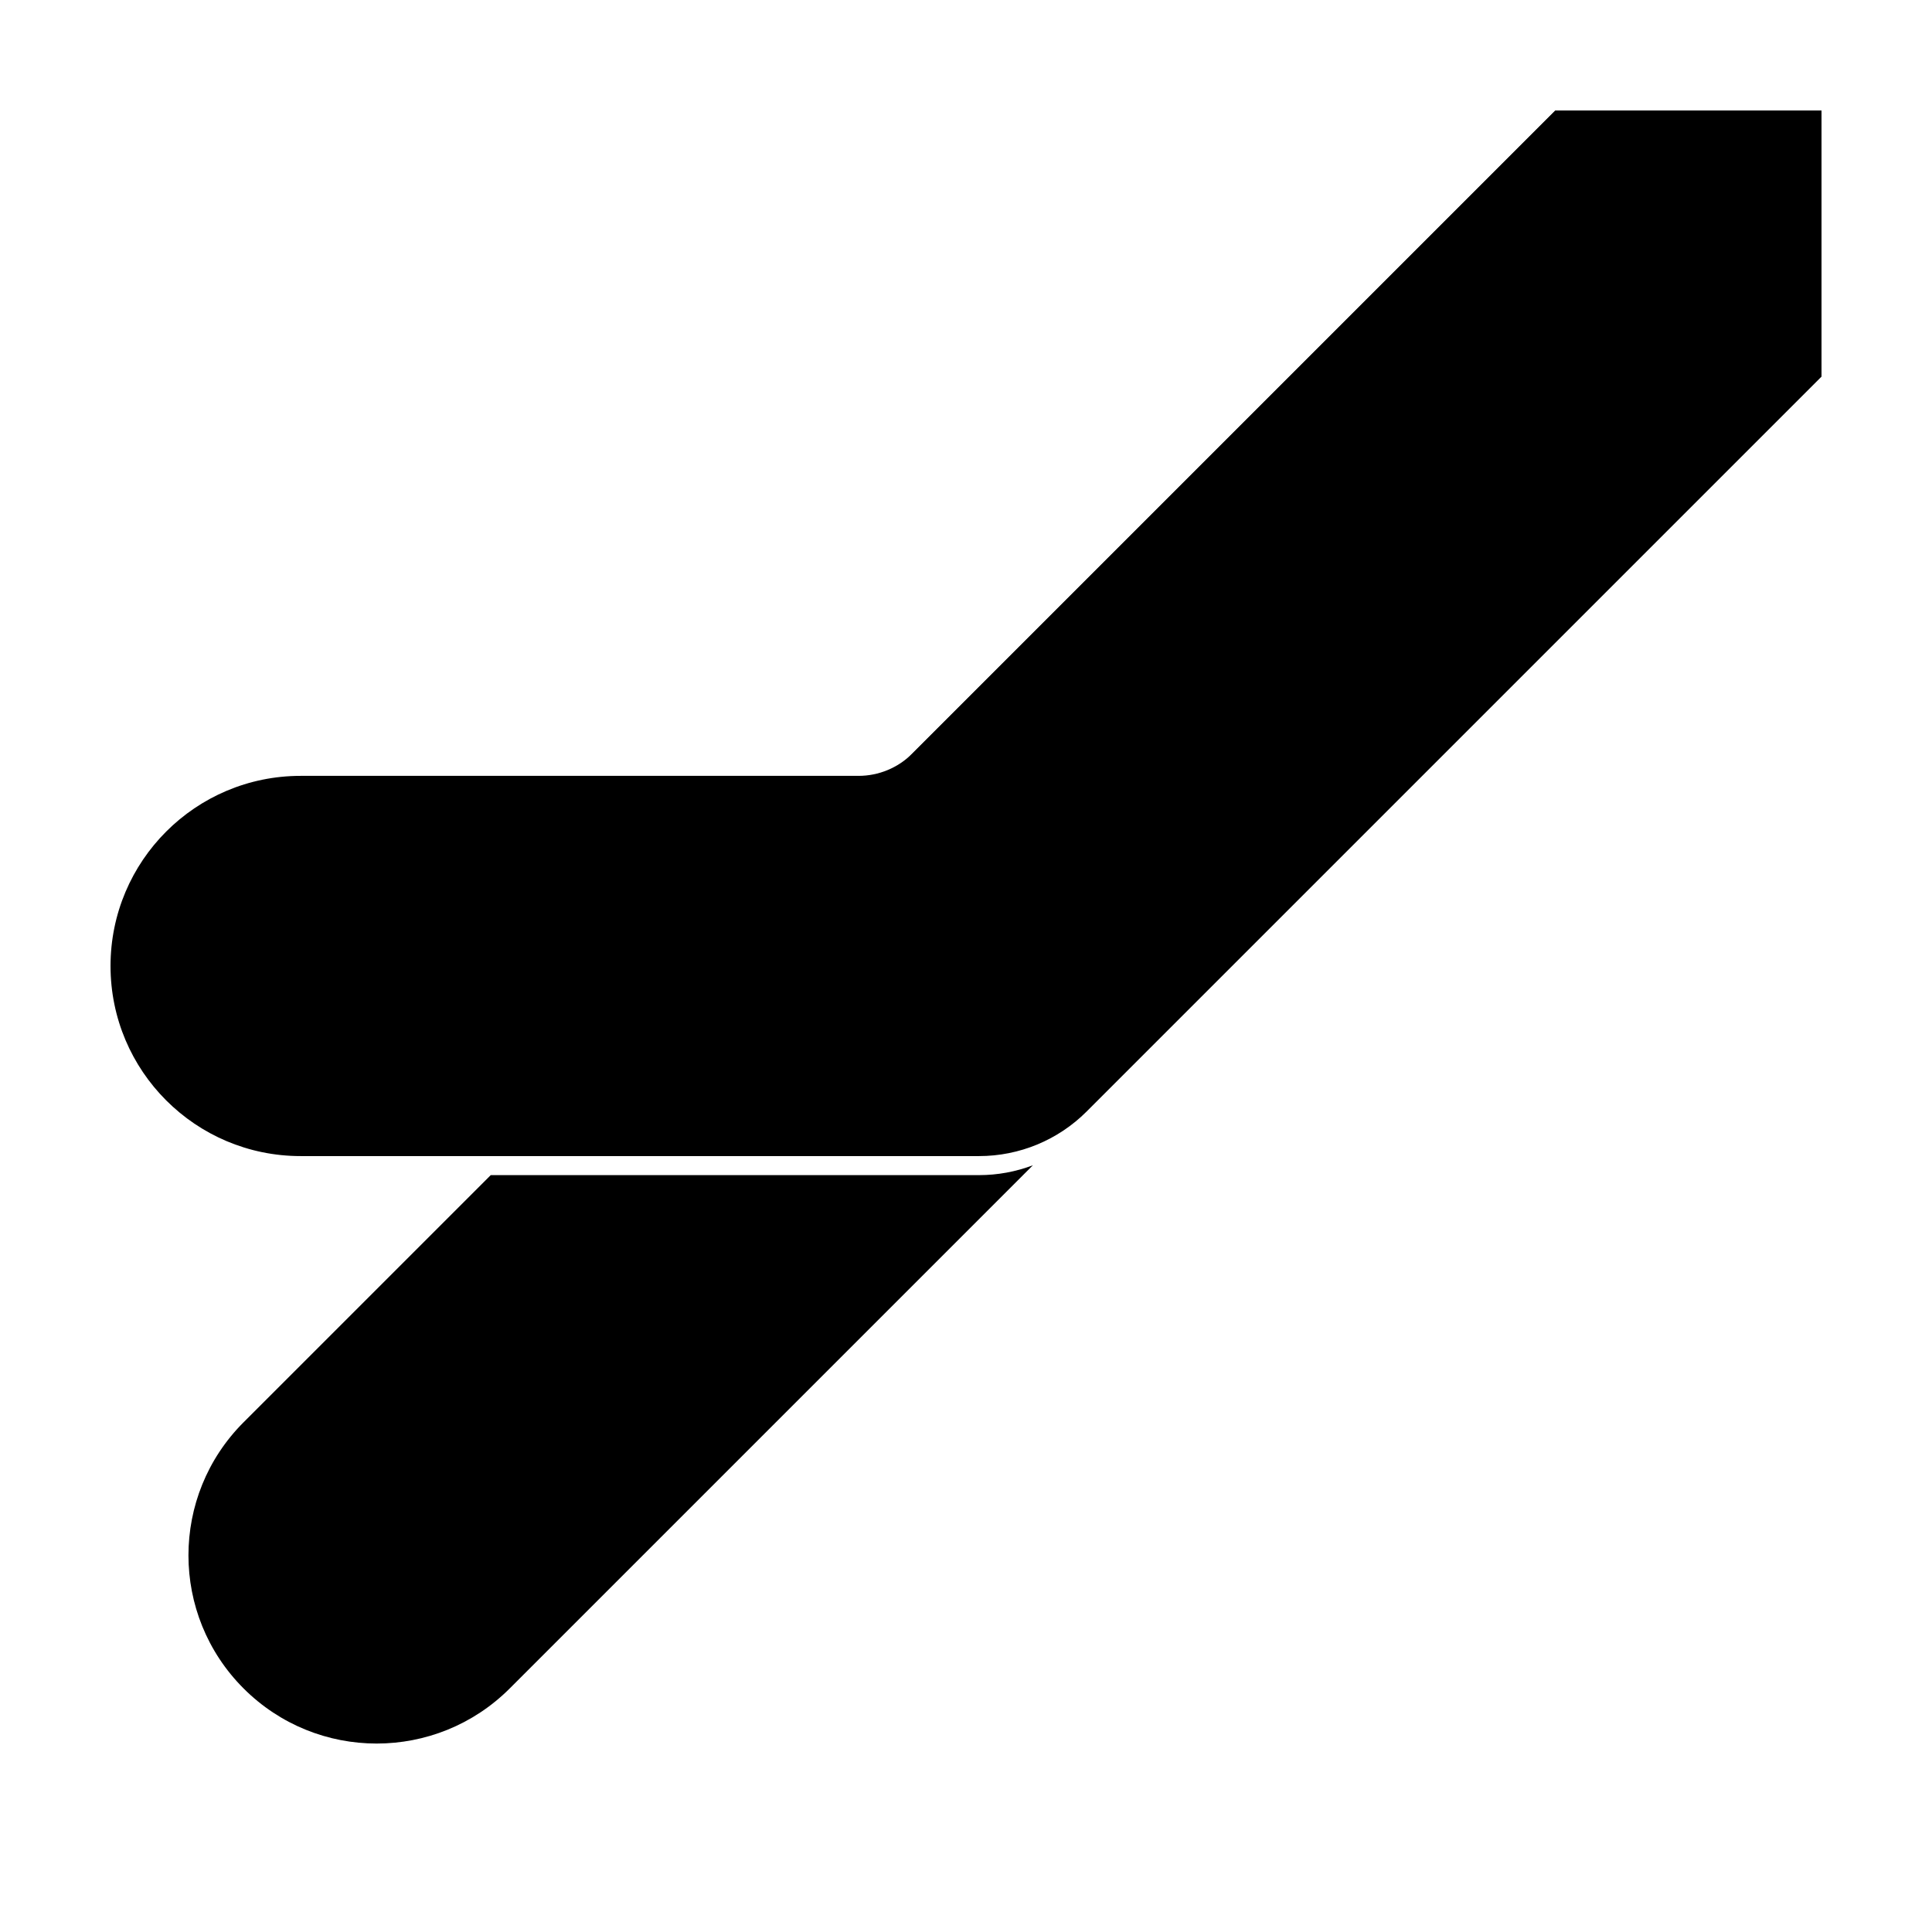
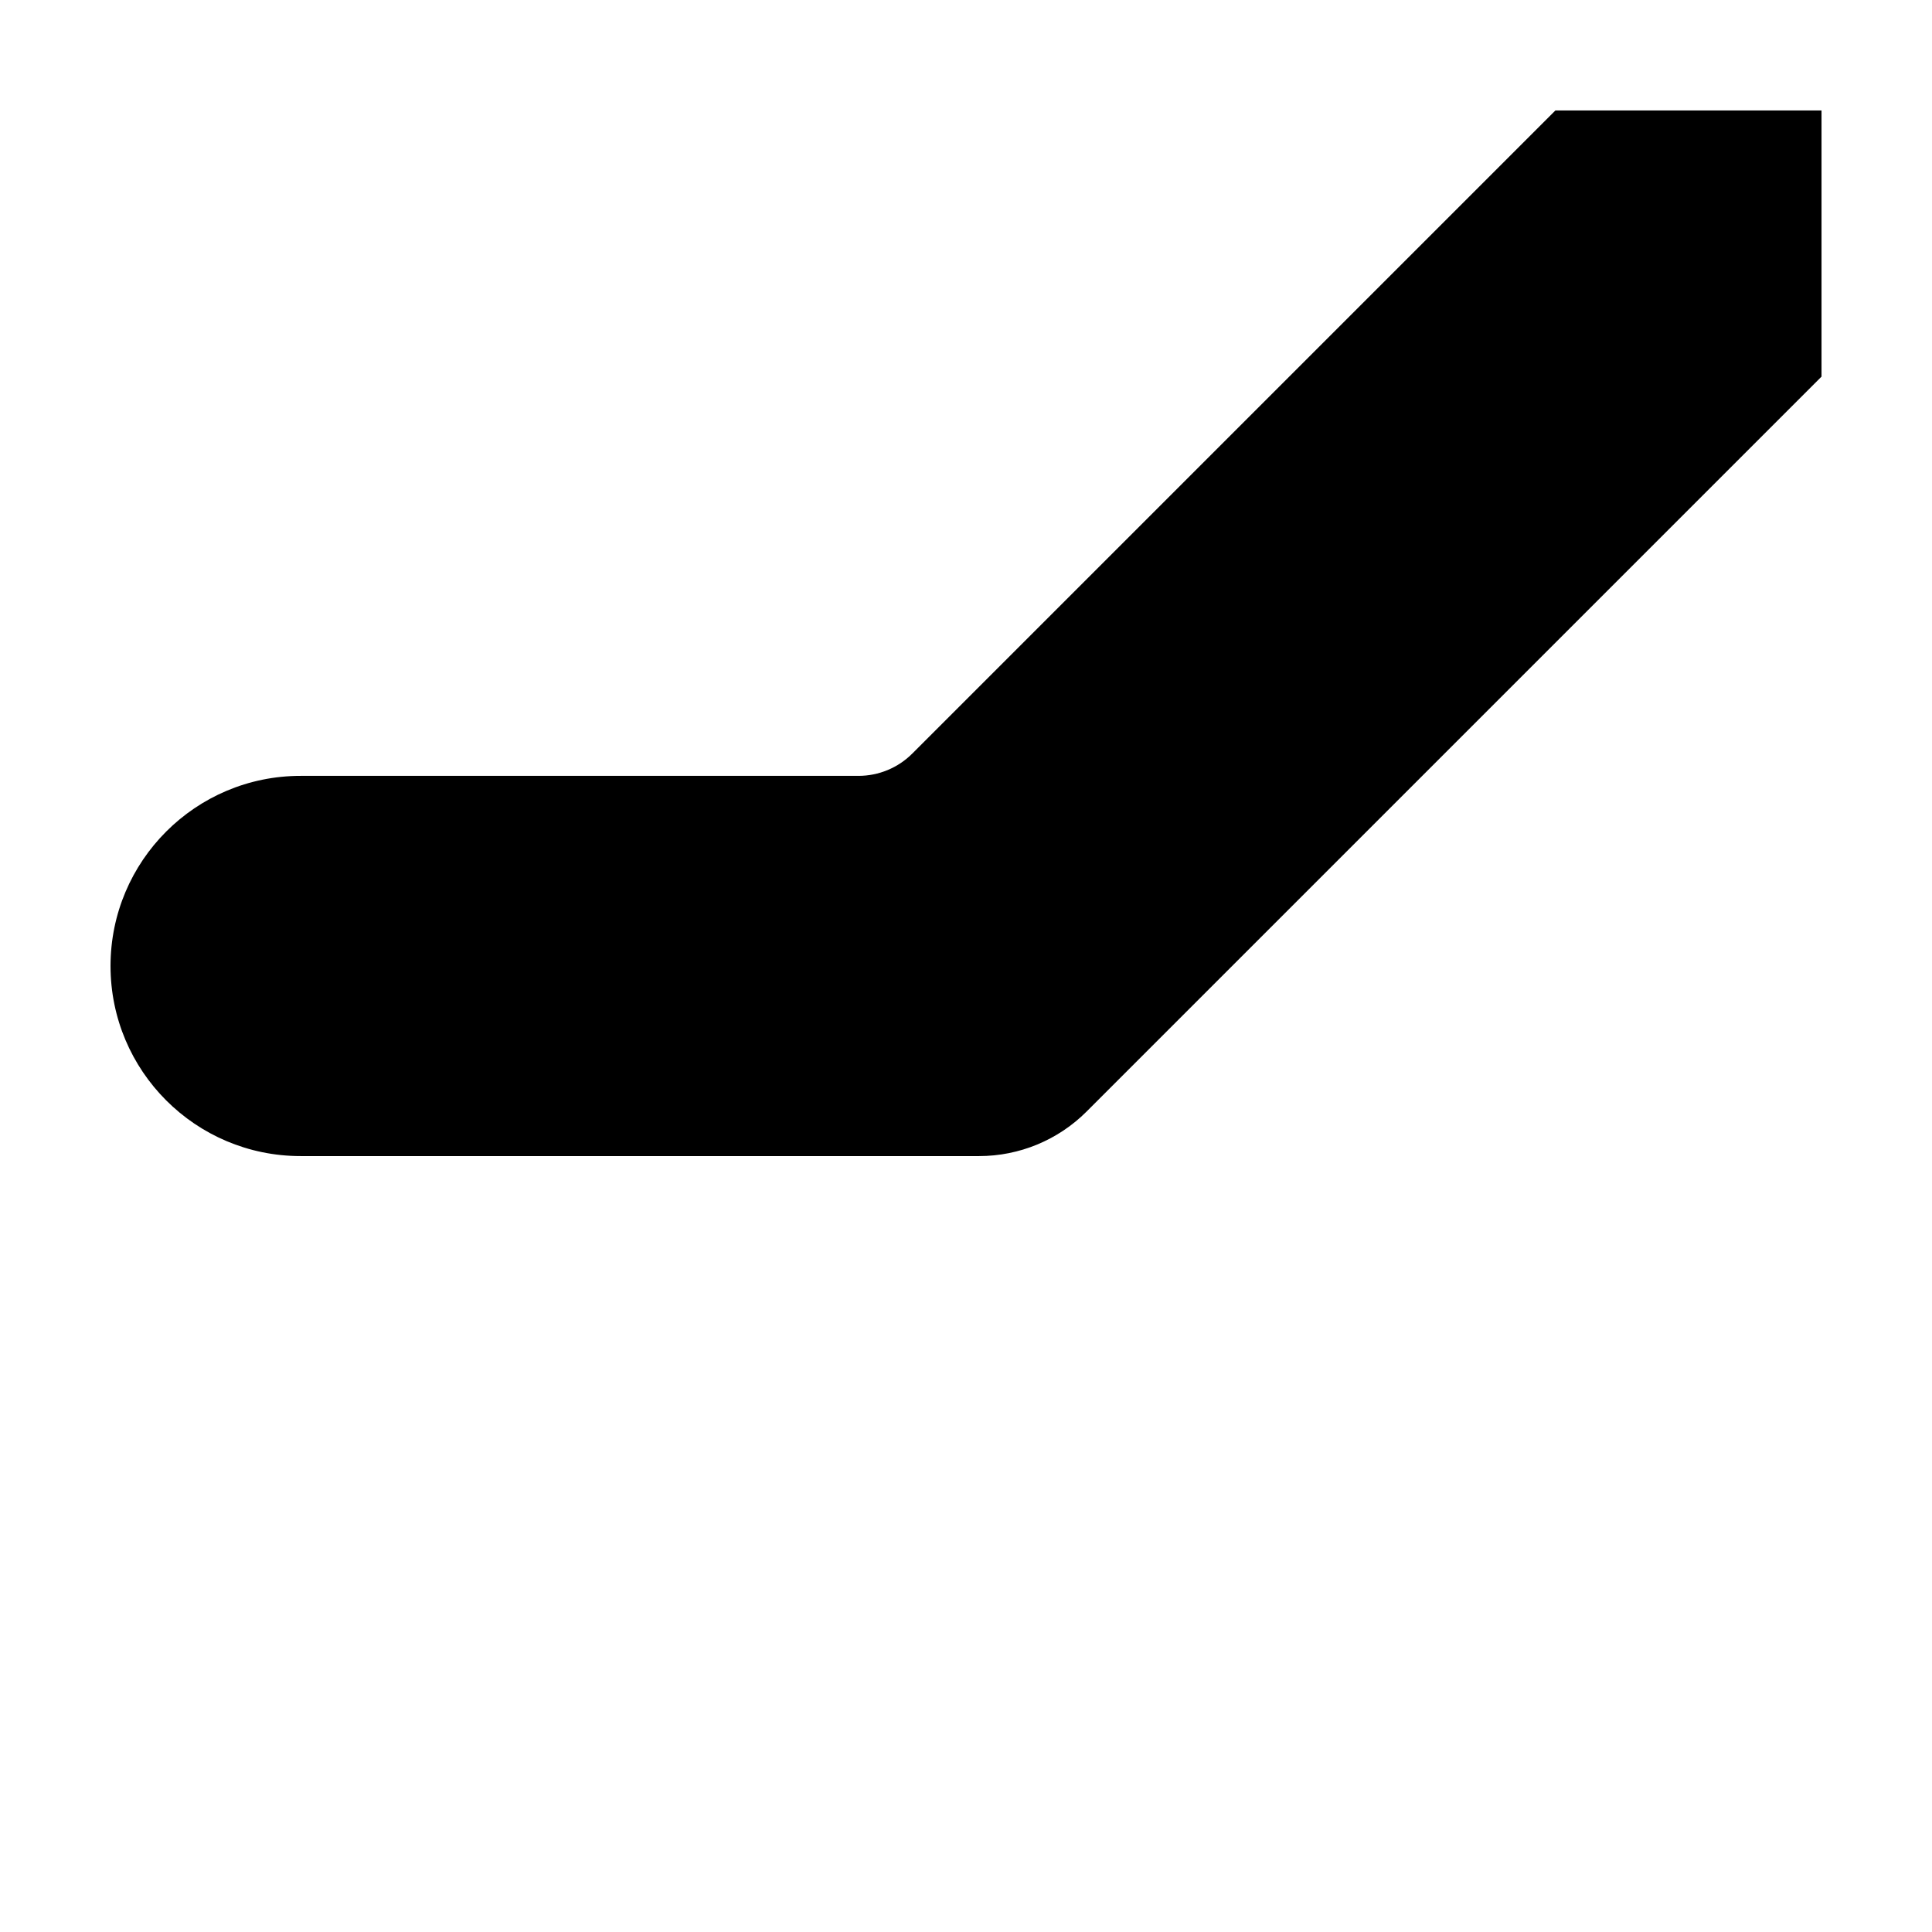
<svg xmlns="http://www.w3.org/2000/svg" fill="#000000" width="800px" height="800px" version="1.1" viewBox="144 144 512 512">
  <g>
-     <path d="m274.05 455.42h129.41c4.922 0 9.75-0.902 14.266-2.609l-138.64 138.64c-19.48 19.477-51.059 19.477-70.535 0-19.477-19.477-19.477-51.055 0-70.531zm101.09-101.09 181.04-181.04h70.531v37.785-32.746h-70.531l-170.43 170.43c-2.91 2.91-6.617 4.836-10.609 5.57z" />
    <path d="m431.96 438.57c-7.559 7.559-17.812 11.805-28.5 11.805h-179.79c-27.824 0-50.379-22.555-50.379-50.379s22.555-50.383 50.379-50.383h147.84c5.344 0 10.469-2.121 14.25-5.902l170.43-170.43h70.531v70.531z" />
  </g>
</svg>